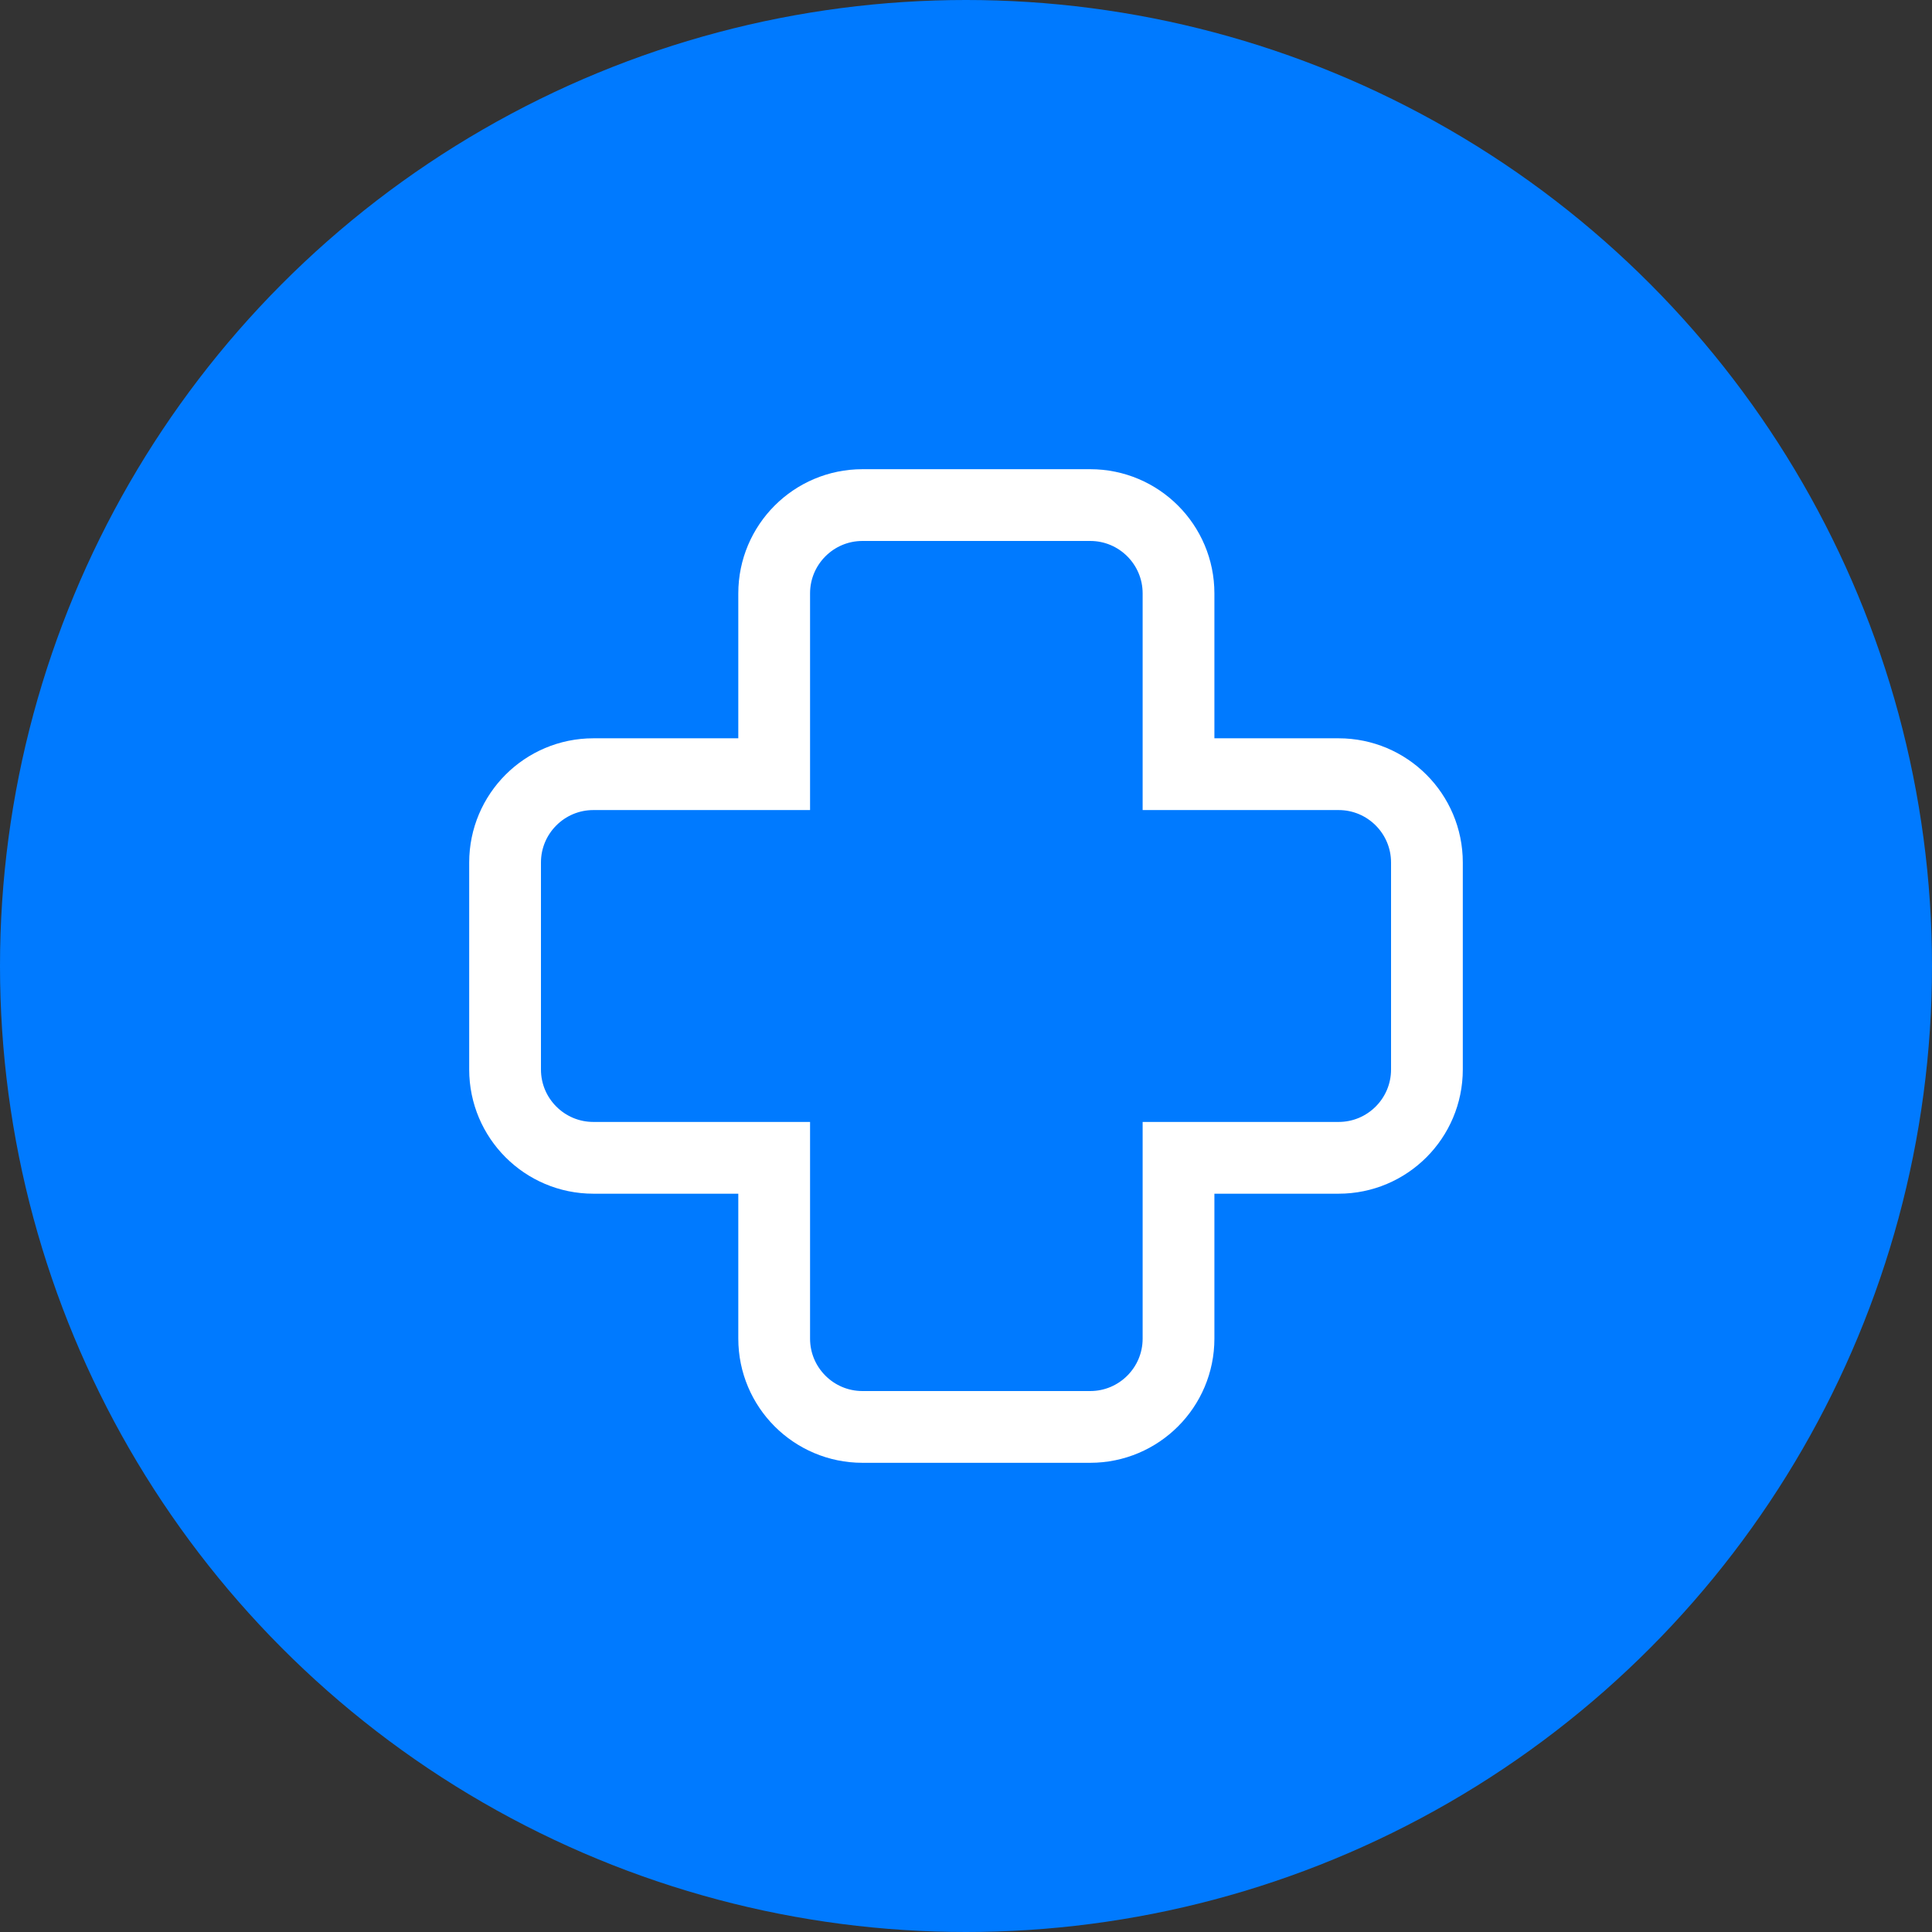
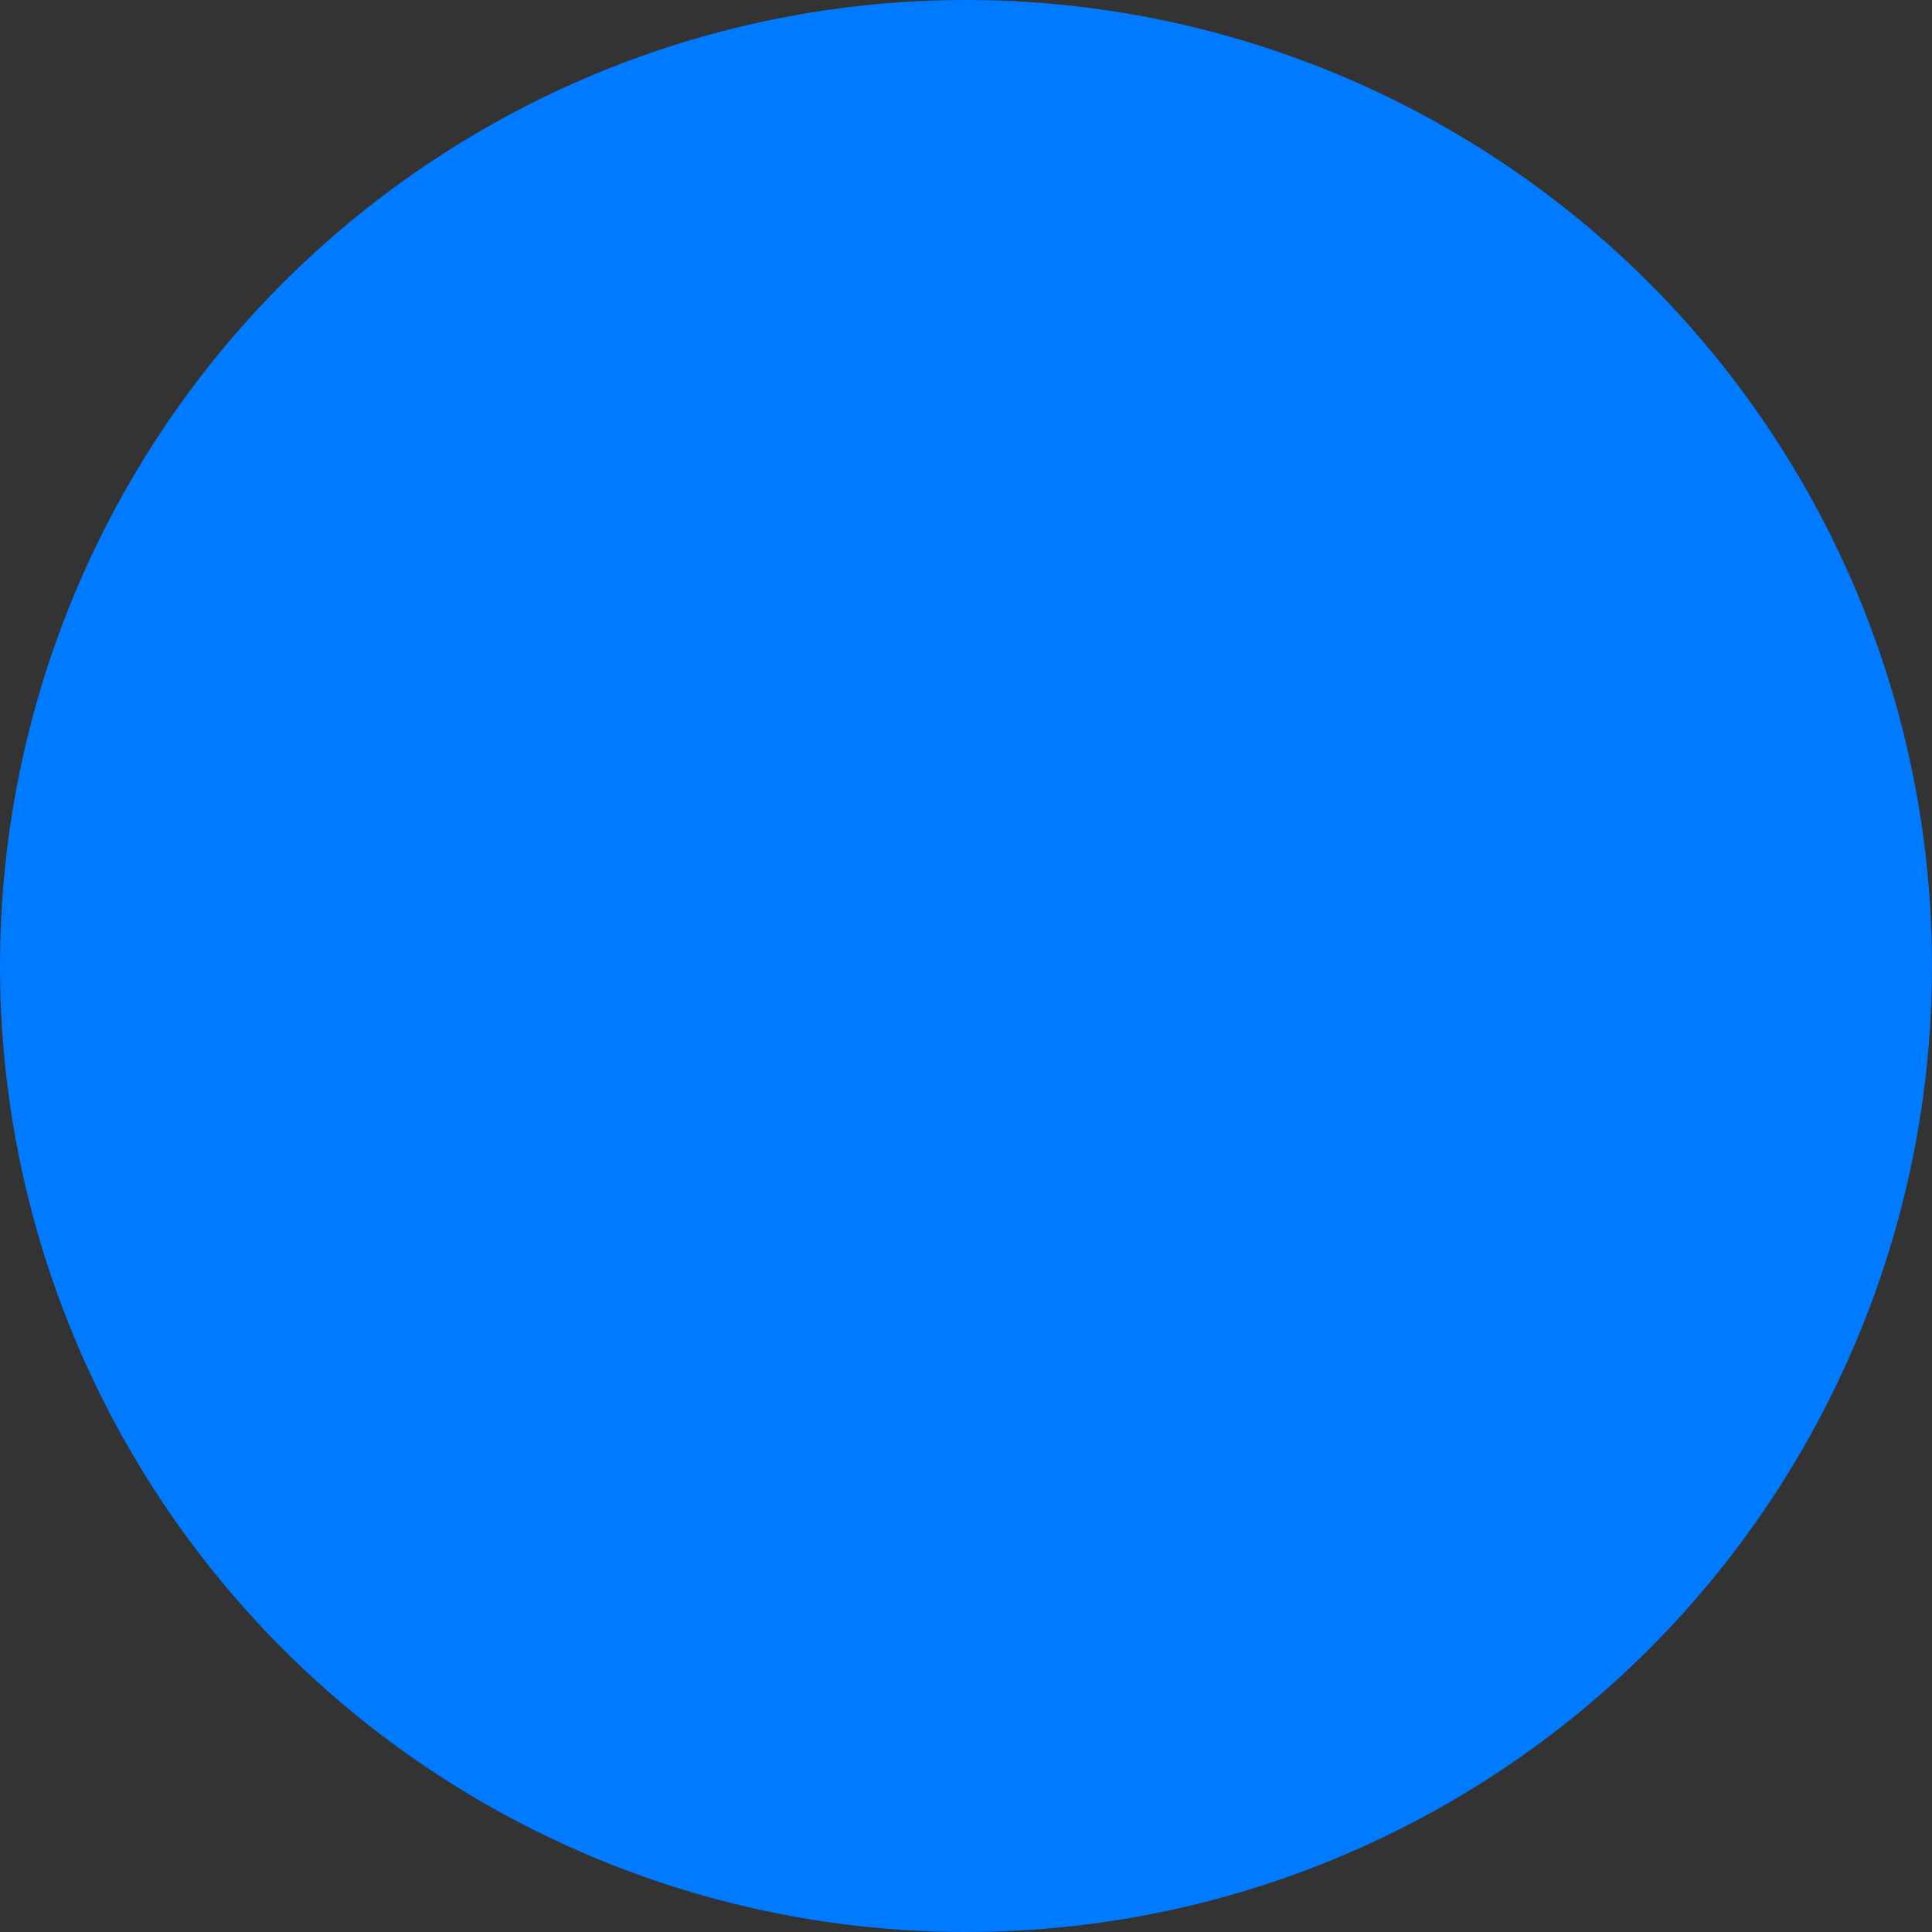
<svg xmlns="http://www.w3.org/2000/svg" width="70" height="70" viewBox="0 0 70 70" fill="none">
  <rect x="0" y="0" width="70" height="70" fill="#333333" stroke="none" />
  <circle cx="35" cy="35" r="35" fill="#007AFF" />
-   <path d="M26.75 28.05H28.05V26.75V21.5C28.05 19.733 29.483 18.3 31.25 18.3H39.5C41.267 18.3 42.7 19.733 42.7 21.5V26.75V28.05H44H48.5C50.267 28.05 51.7 29.483 51.7 31.25V38.75C51.7 40.517 50.267 41.95 48.5 41.95H44H42.7V43.25V48.5C42.7 50.267 41.267 51.7 39.5 51.7H31.25C29.483 51.7 28.05 50.267 28.05 48.5V43.25V41.95H26.75H21.5C19.733 41.95 18.3 40.517 18.3 38.75V31.25C18.3 29.483 19.733 28.05 21.5 28.05H26.75Z" stroke="white" stroke-width="2.6" />
</svg>